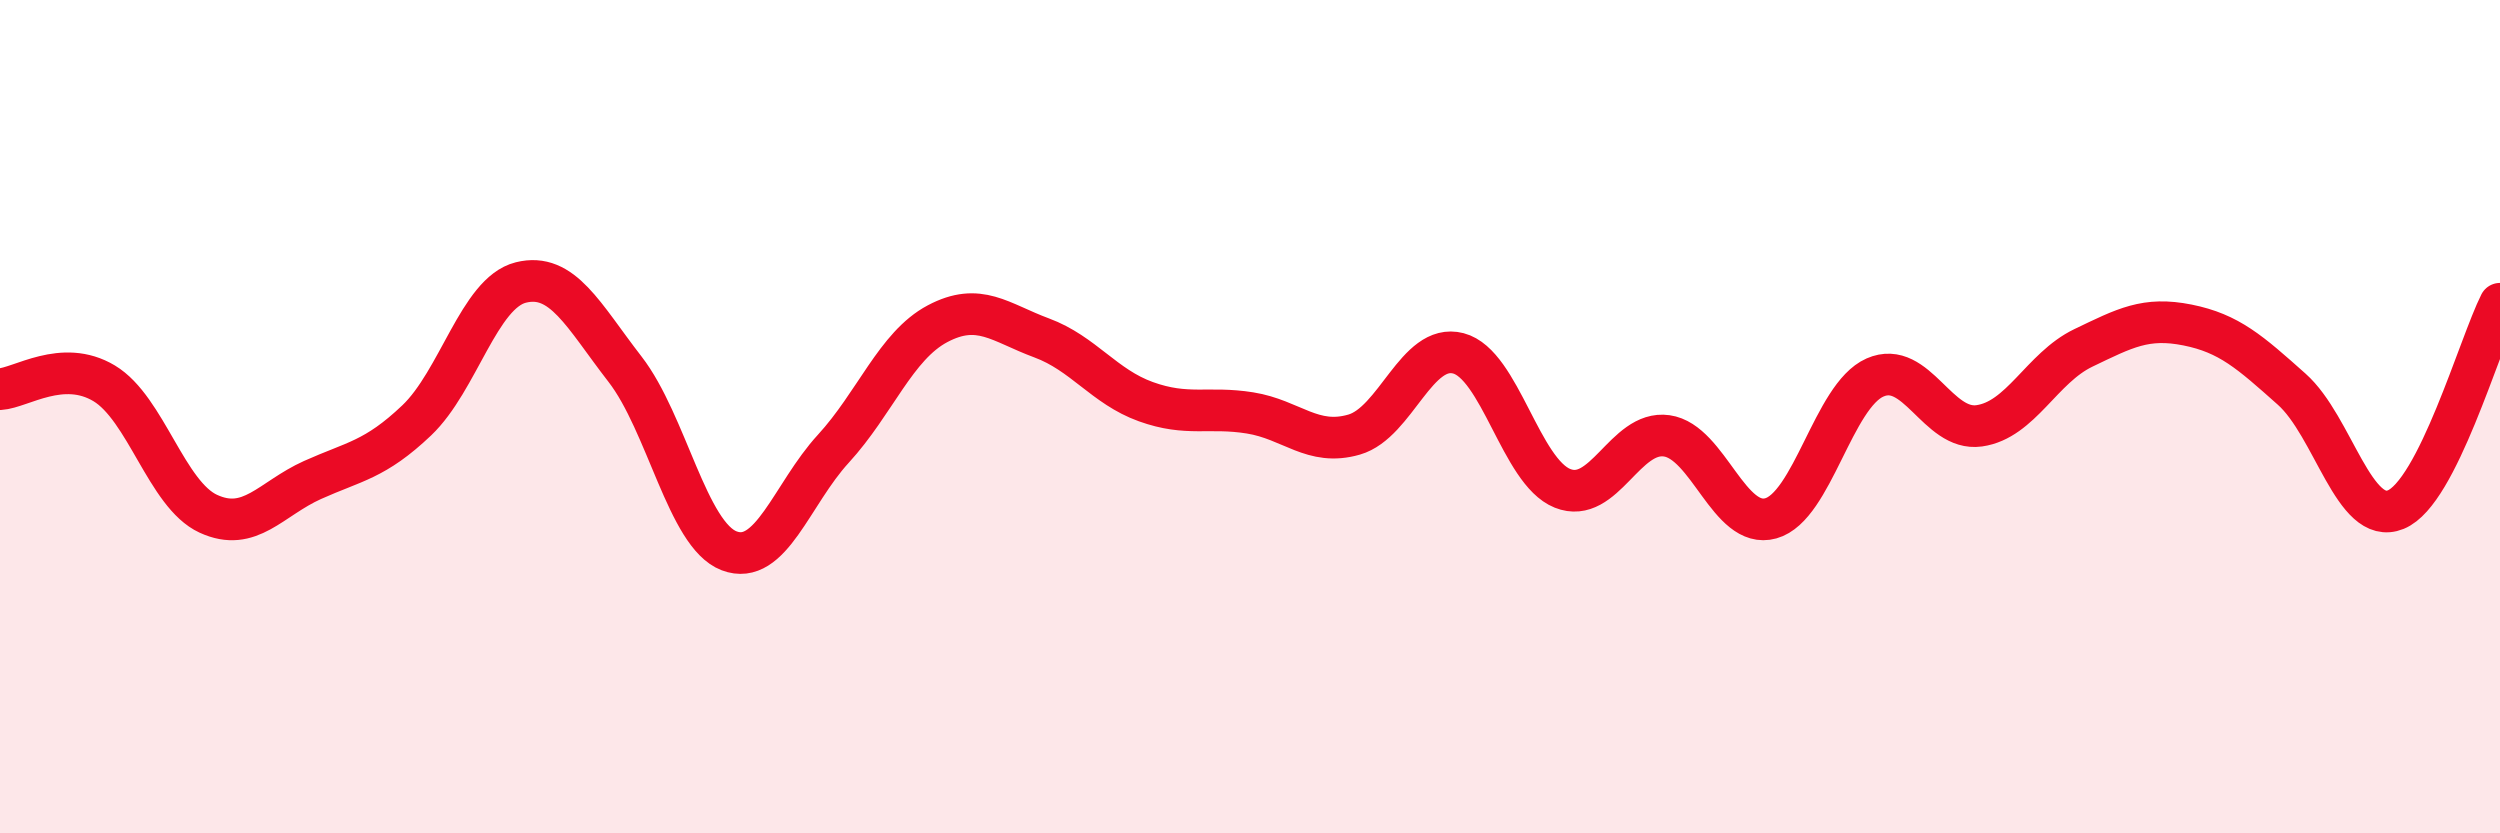
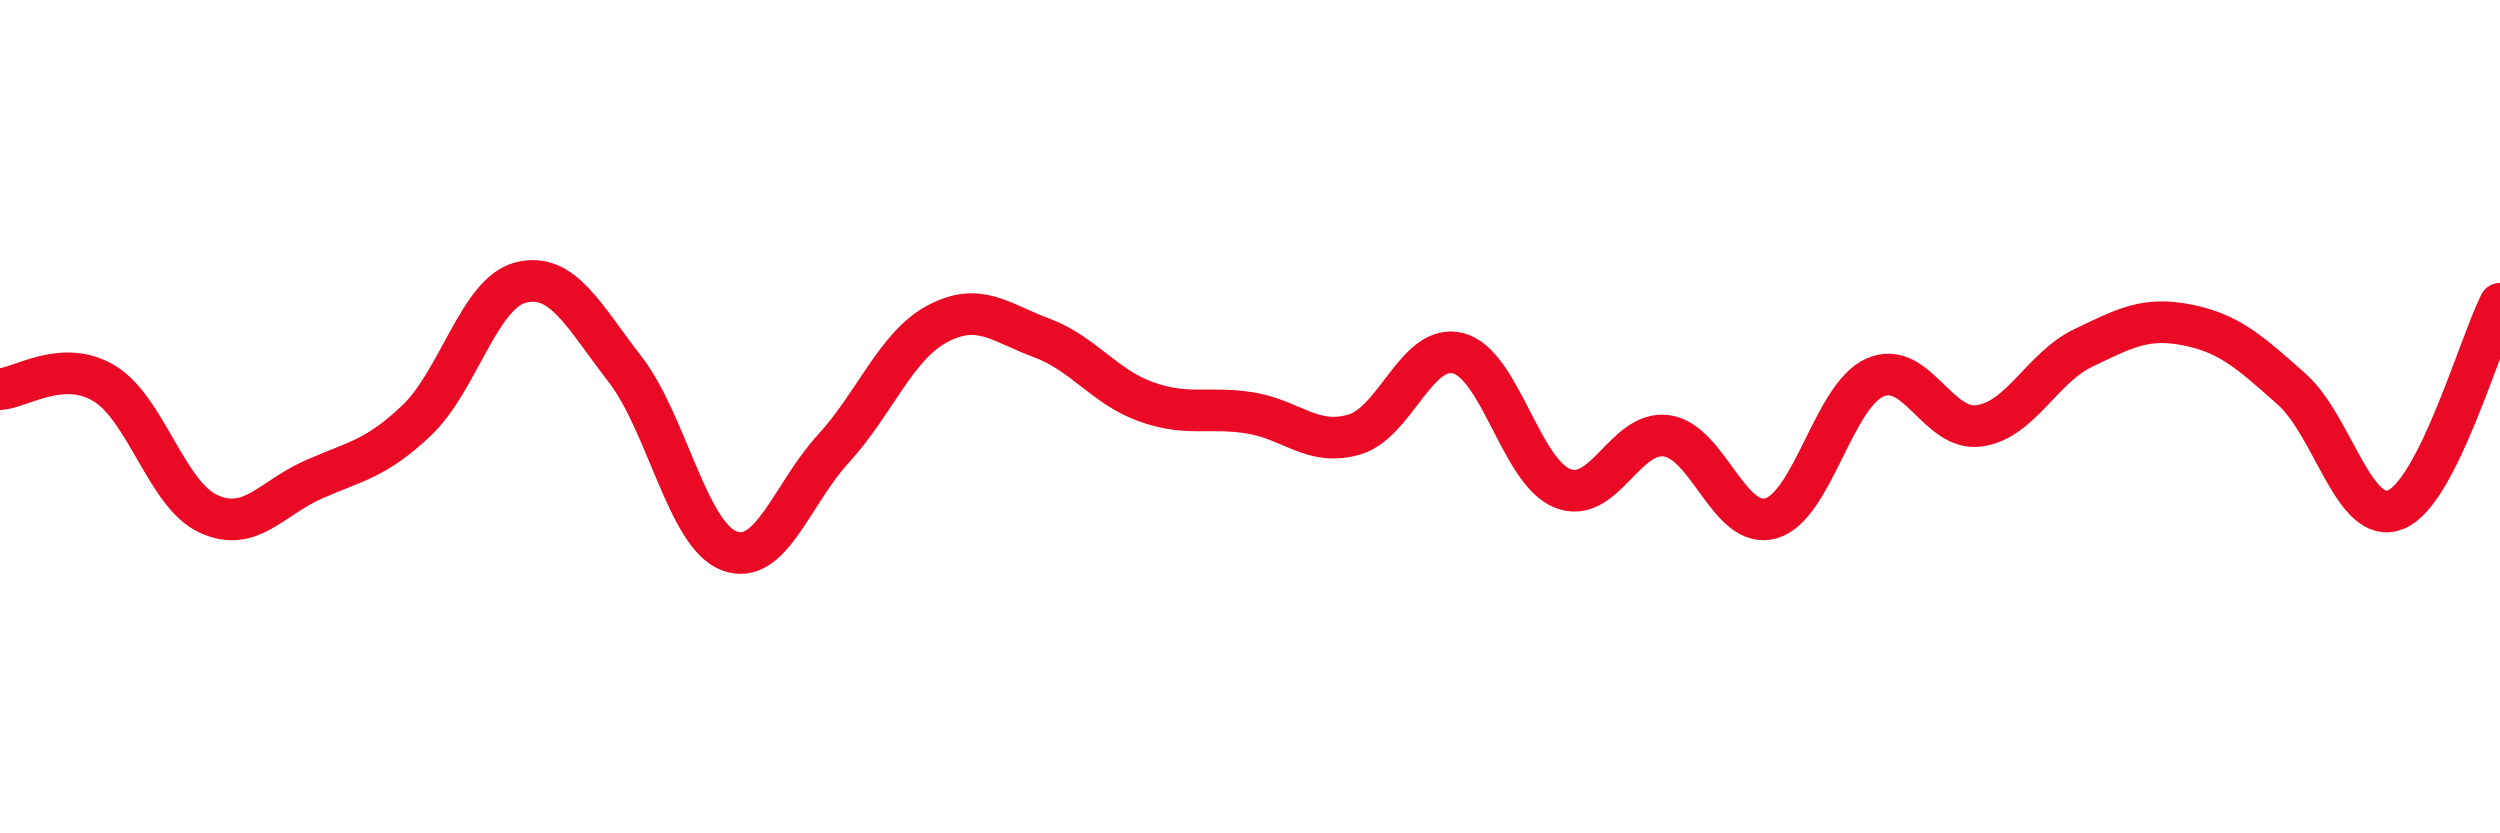
<svg xmlns="http://www.w3.org/2000/svg" width="60" height="20" viewBox="0 0 60 20">
-   <path d="M 0,9.34 C 0.5,9.31 1.5,8.6 2.5,9.2 C 3.5,9.8 4,11.87 5,12.33 C 6,12.79 6.5,11.97 7.5,11.52 C 8.5,11.07 9,11.04 10,10.09 C 11,9.14 11.5,7.03 12.5,6.78 C 13.5,6.53 14,7.57 15,8.86 C 16,10.15 16.5,12.84 17.5,13.22 C 18.5,13.6 19,11.86 20,10.77 C 21,9.68 21.5,8.3 22.5,7.77 C 23.5,7.24 24,7.74 25,8.11 C 26,8.48 26.5,9.28 27.5,9.64 C 28.5,10 29,9.75 30,9.91 C 31,10.07 31.5,10.72 32.5,10.43 C 33.5,10.14 34,8.22 35,8.48 C 36,8.74 36.5,11.32 37.5,11.72 C 38.5,12.12 39,10.32 40,10.46 C 41,10.6 41.5,12.72 42.5,12.44 C 43.5,12.16 44,9.5 45,9.06 C 46,8.62 46.5,10.36 47.5,10.22 C 48.5,10.08 49,8.83 50,8.35 C 51,7.87 51.5,7.6 52.5,7.8 C 53.5,8 54,8.45 55,9.34 C 56,10.23 56.5,12.64 57.5,12.23 C 58.5,11.82 59.5,8.28 60,7.29L60 20L0 20Z" fill="#EB0A25" opacity="0.1" stroke-linecap="round" stroke-linejoin="round" />
  <path d="M 0,9.34 C 0.5,9.31 1.5,8.6 2.5,9.2 C 3.5,9.8 4,11.87 5,12.33 C 6,12.79 6.5,11.97 7.5,11.52 C 8.5,11.07 9,11.04 10,10.09 C 11,9.14 11.5,7.03 12.5,6.78 C 13.5,6.53 14,7.57 15,8.86 C 16,10.15 16.5,12.84 17.5,13.22 C 18.5,13.6 19,11.86 20,10.77 C 21,9.68 21.5,8.3 22.5,7.77 C 23.5,7.24 24,7.74 25,8.11 C 26,8.48 26.5,9.28 27.5,9.64 C 28.5,10 29,9.75 30,9.91 C 31,10.07 31.5,10.72 32.5,10.43 C 33.5,10.14 34,8.22 35,8.48 C 36,8.74 36.5,11.32 37.5,11.72 C 38.5,12.12 39,10.32 40,10.46 C 41,10.6 41.5,12.72 42.5,12.44 C 43.5,12.16 44,9.5 45,9.06 C 46,8.62 46.5,10.36 47.5,10.22 C 48.5,10.08 49,8.83 50,8.35 C 51,7.87 51.5,7.6 52.5,7.8 C 53.5,8 54,8.45 55,9.34 C 56,10.23 56.5,12.64 57.5,12.23 C 58.5,11.82 59.5,8.28 60,7.29" stroke="#EB0A25" stroke-width="1" fill="none" stroke-linecap="round" stroke-linejoin="round" />
</svg>